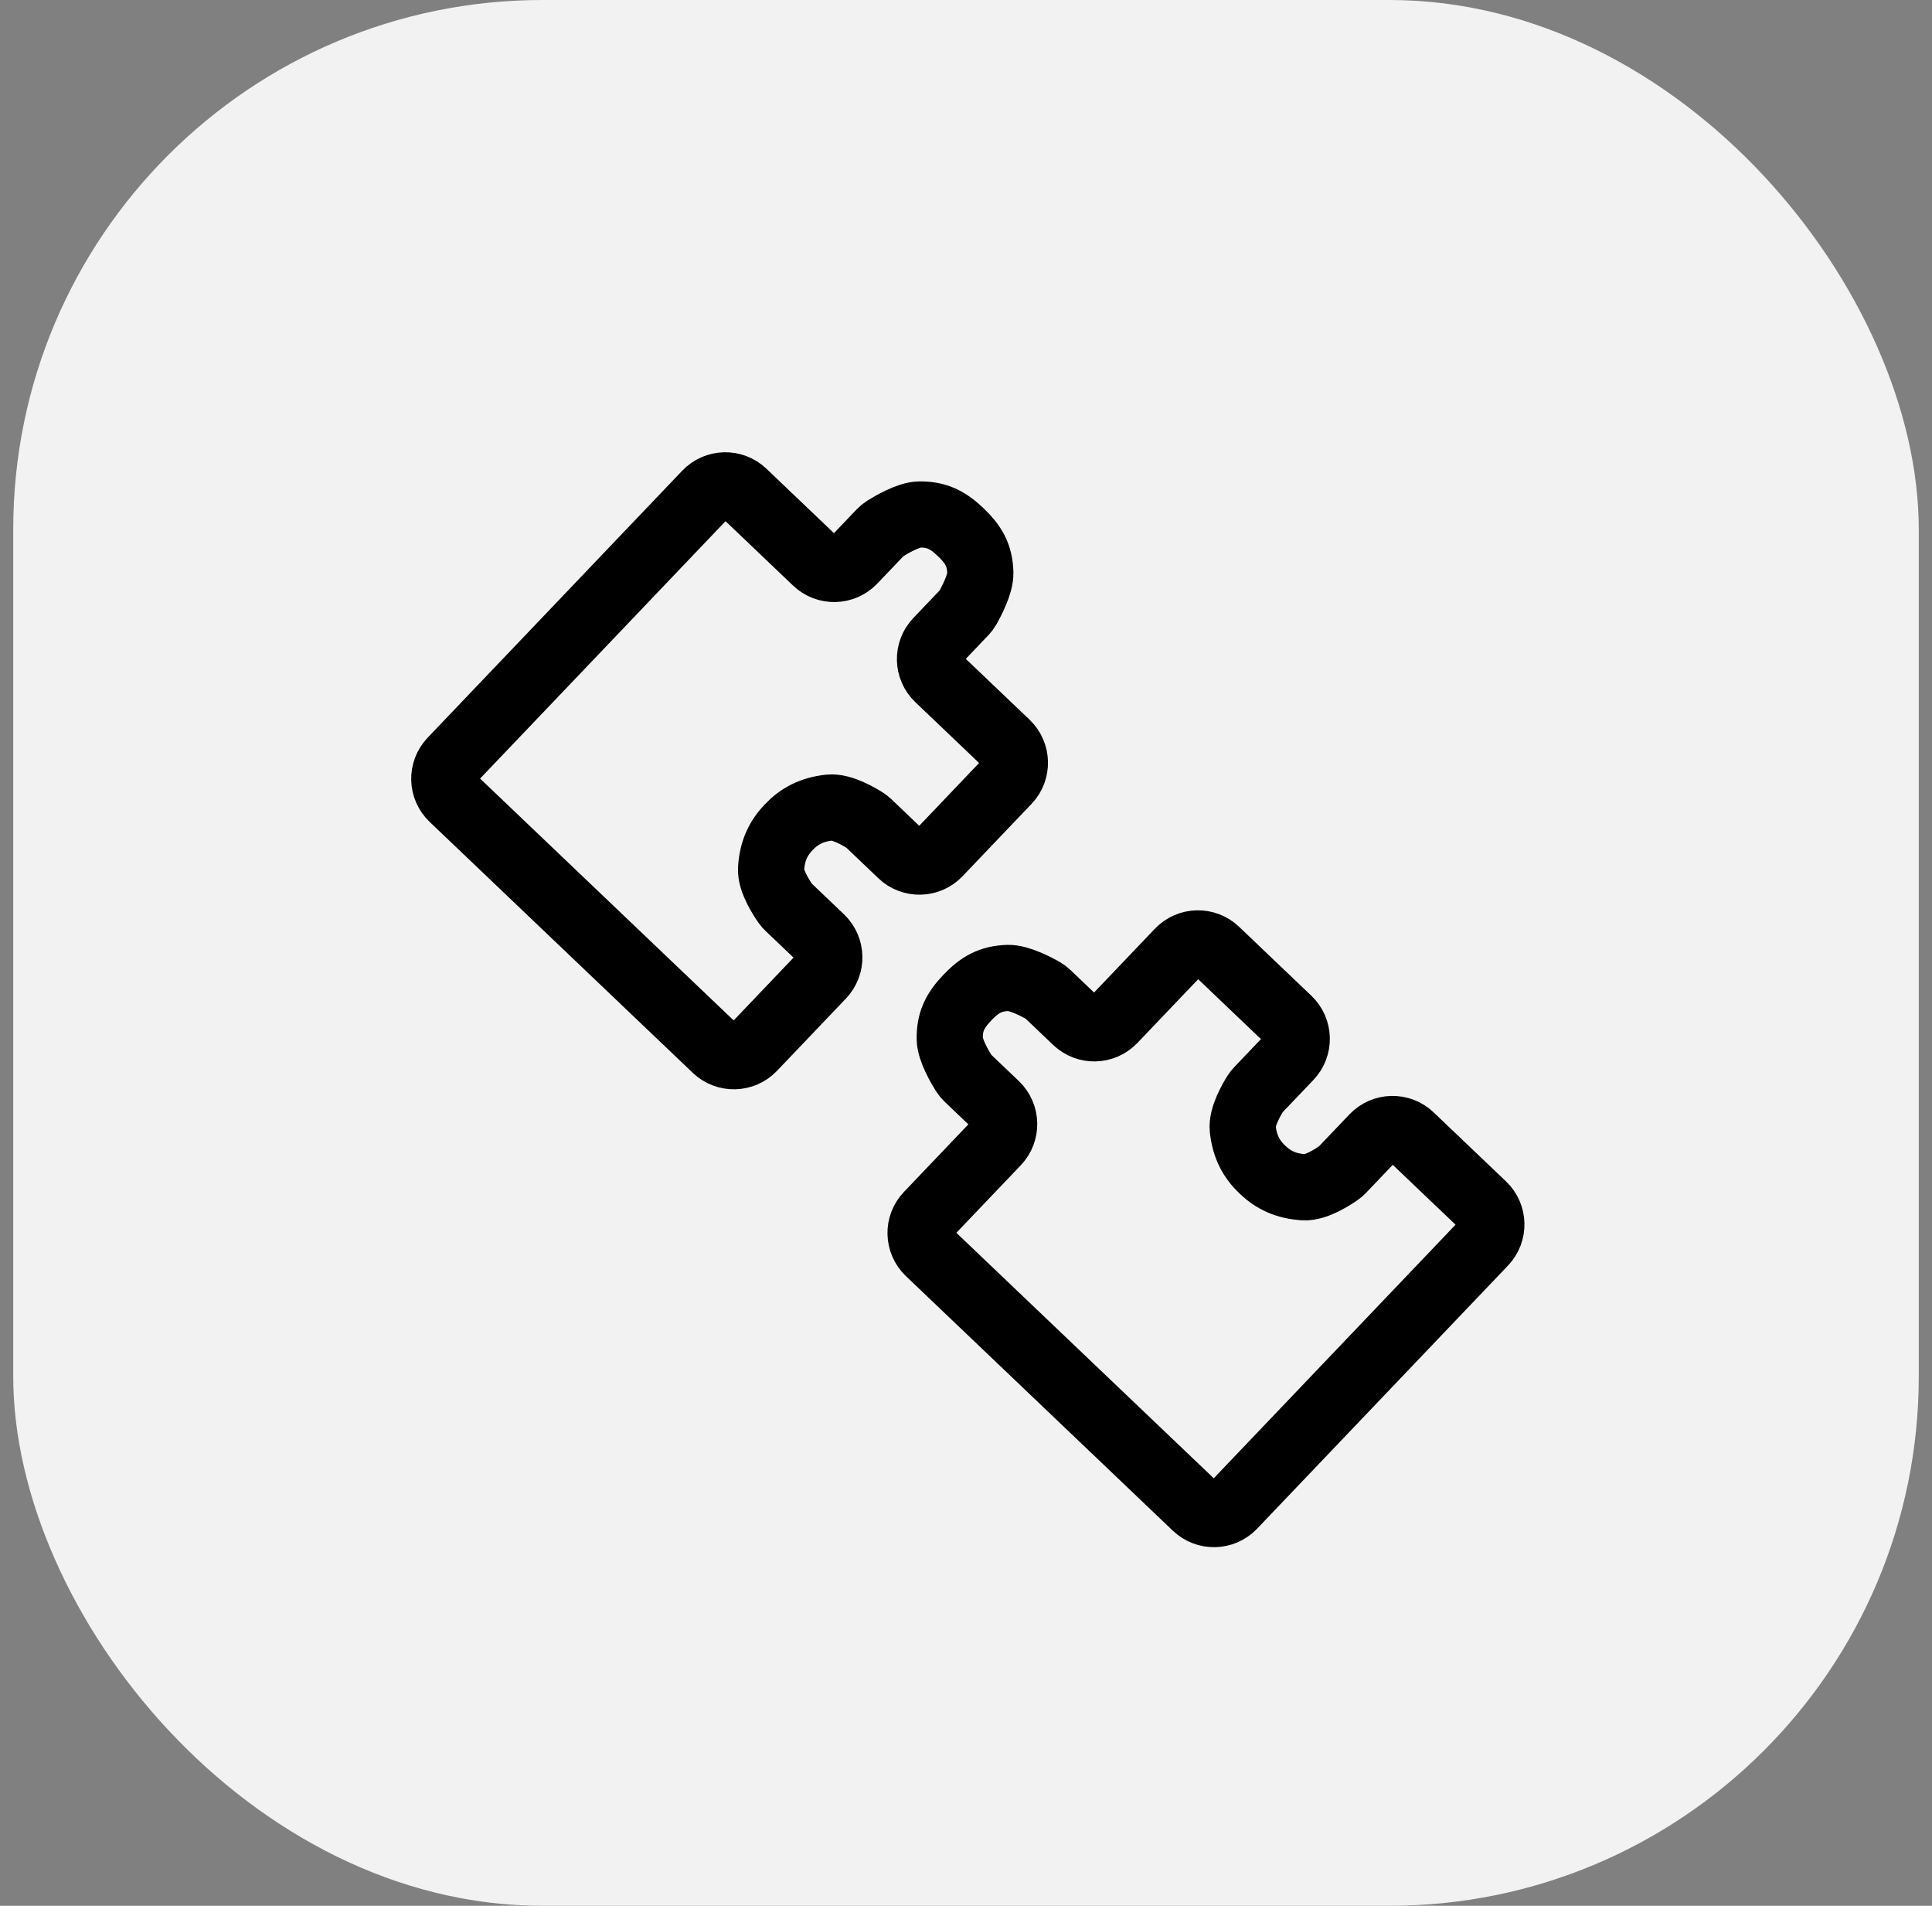
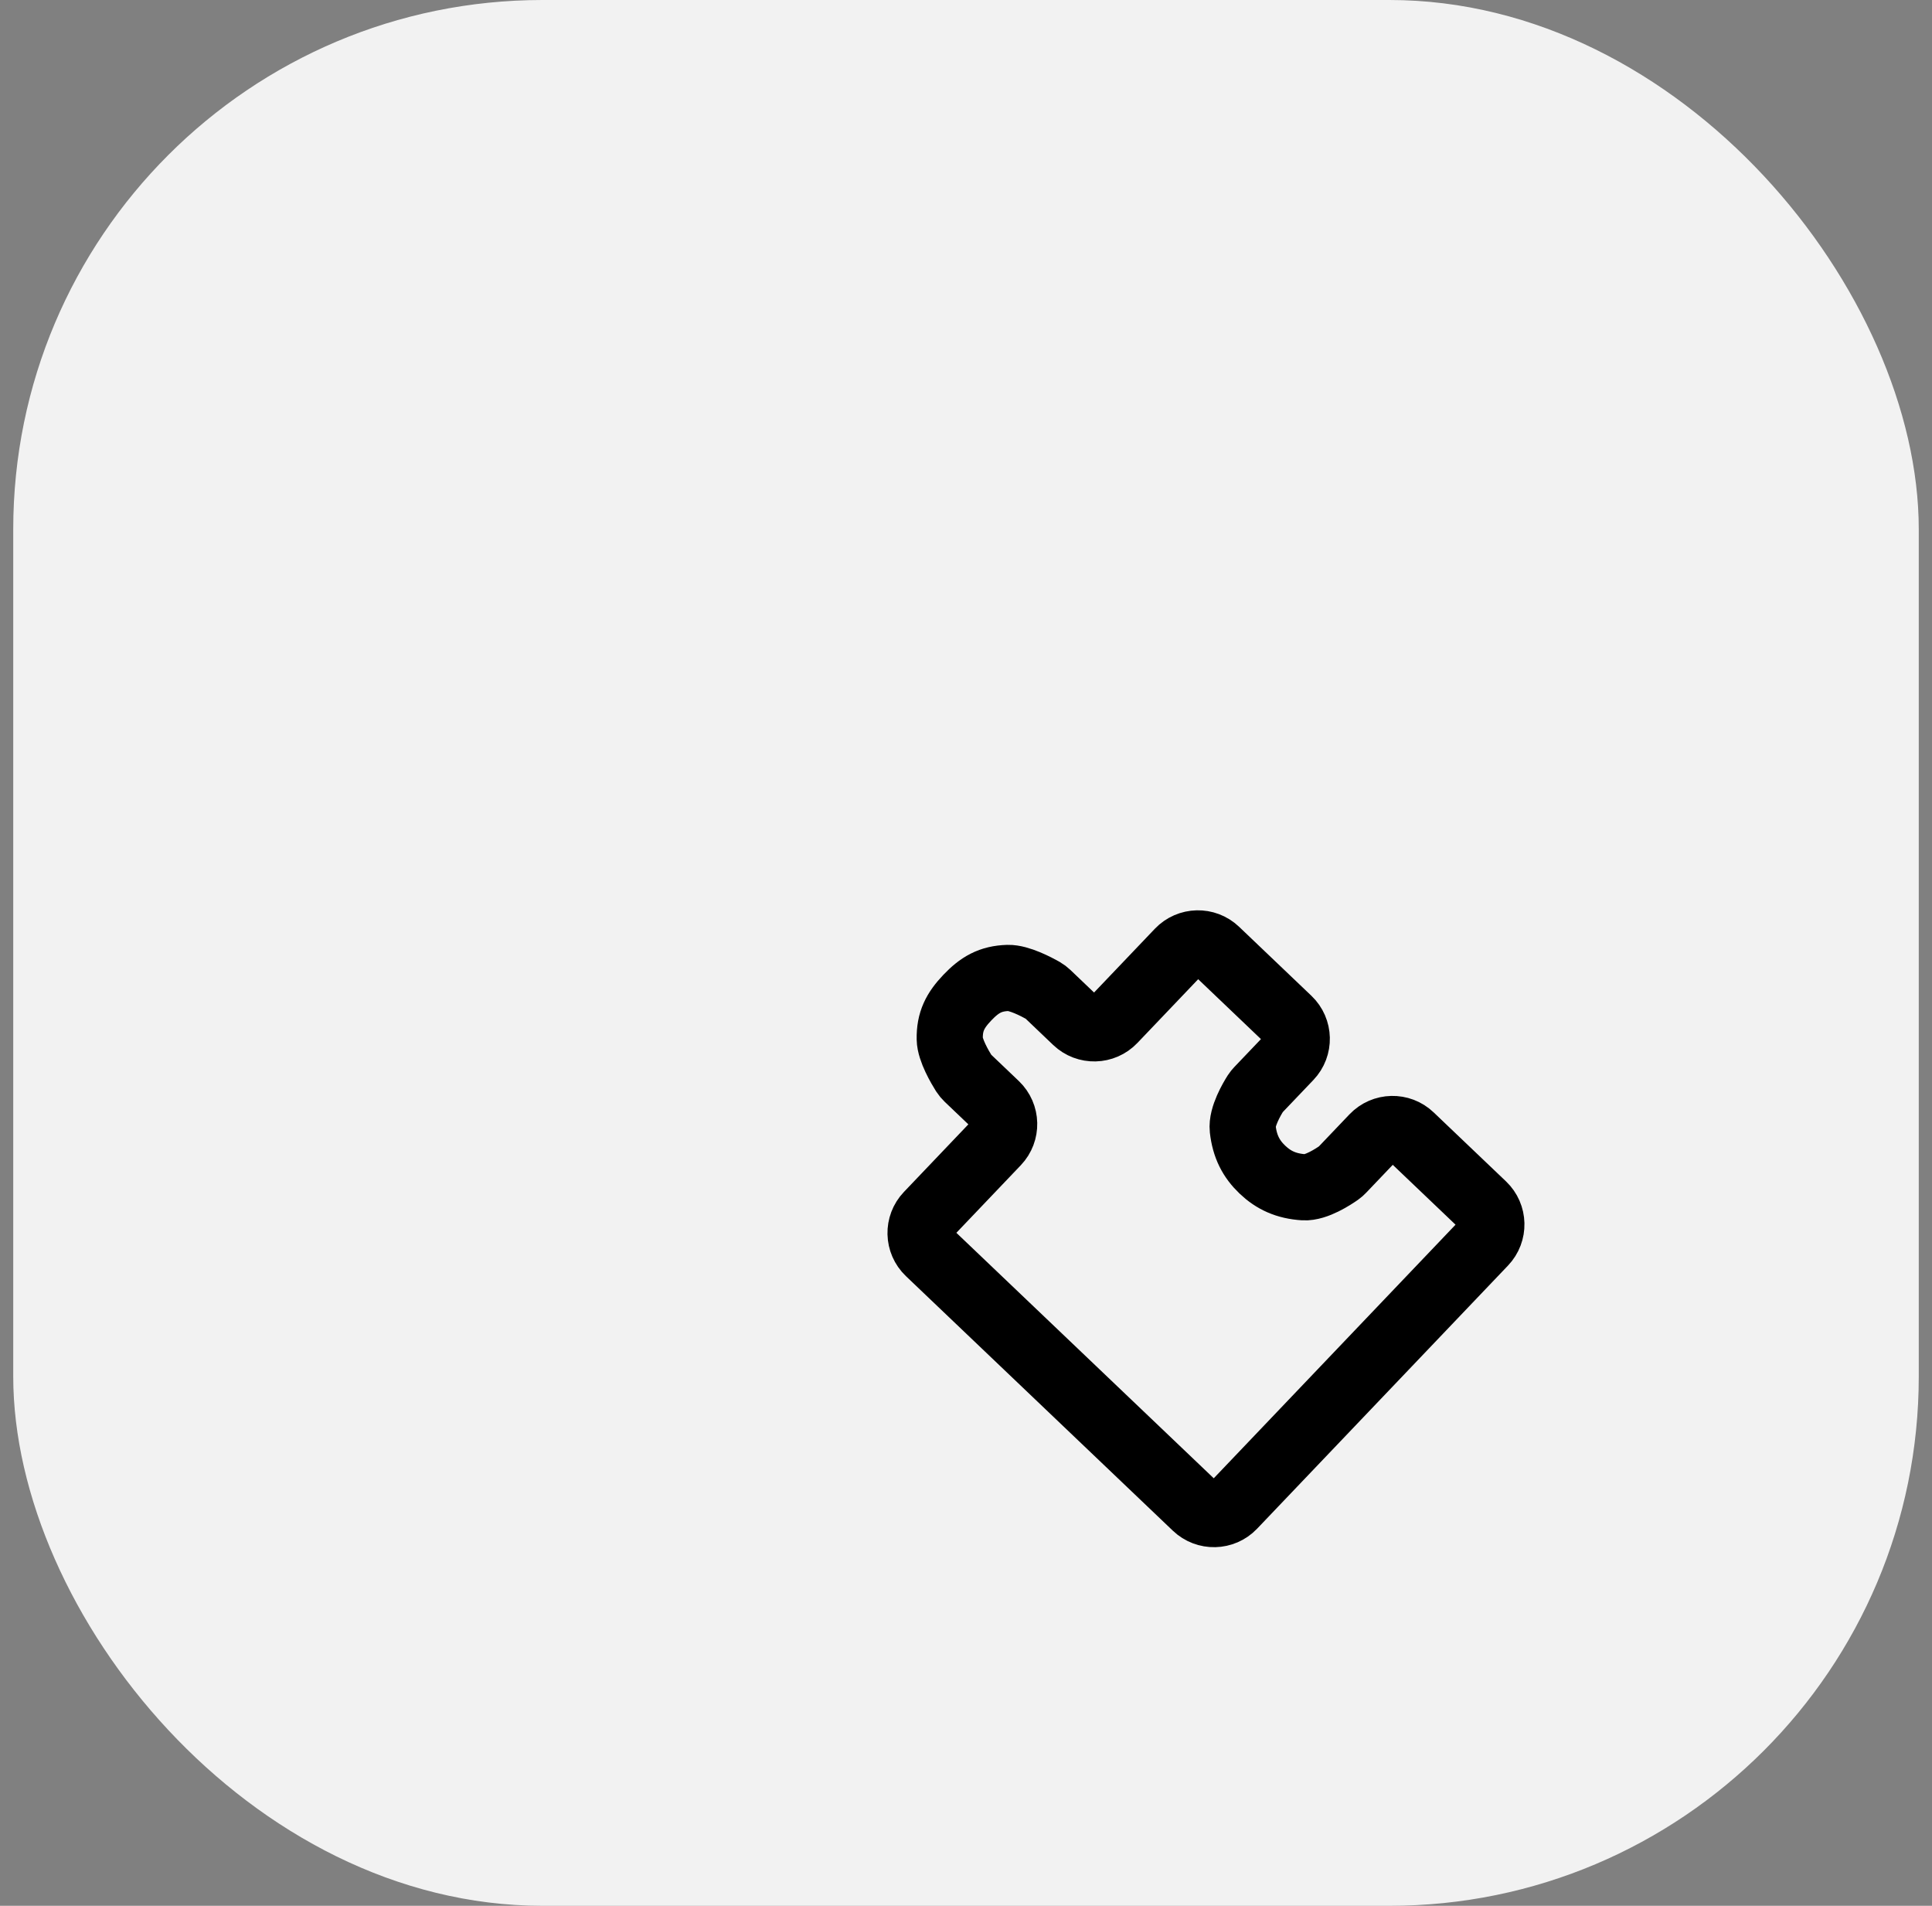
<svg xmlns="http://www.w3.org/2000/svg" width="73" height="72" viewBox="0 0 73 72" fill="none">
  <rect x="0" y="0" width="73" height="72" fill="#808080" stroke="none" />
  <rect x="0.5" width="72" height="72" rx="20" fill="#F2F2F2" />
-   <path d="M35.465 32.241L38.072 29.507C38.453 29.108 38.438 28.475 38.038 28.093L36.599 26.721L35.449 25.624C35.049 25.243 35.034 24.61 35.415 24.21L36.437 23.139C36.487 23.086 36.531 23.029 36.567 22.966C36.704 22.722 37.054 22.058 37.042 21.638C37.023 20.974 36.782 20.564 36.301 20.106C35.82 19.647 35.4 19.426 34.735 19.438C34.316 19.446 33.669 19.827 33.432 19.976C33.37 20.015 33.315 20.061 33.265 20.114L32.243 21.186C31.862 21.585 31.229 21.6 30.829 21.219L28.096 18.612C27.696 18.231 27.063 18.246 26.682 18.646L17.063 28.732C16.682 29.132 16.697 29.765 17.097 30.146L27.039 39.627C27.439 40.008 28.072 39.993 28.453 39.594L31.06 36.86C31.441 36.46 31.426 35.827 31.026 35.446L29.79 34.267C29.751 34.23 29.715 34.191 29.684 34.147C29.539 33.94 29.105 33.283 29.135 32.817C29.177 32.153 29.399 31.673 29.802 31.251C30.205 30.828 30.674 30.584 31.335 30.51C31.799 30.458 32.476 30.86 32.689 30.996C32.734 31.025 32.776 31.058 32.815 31.095L34.051 32.275C34.451 32.656 35.084 32.641 35.465 32.241Z" stroke="black" stroke-width="2.5" stroke-linecap="round" stroke-linejoin="round" />
  <path d="M48.688 38.524L45.955 35.917C45.555 35.536 44.922 35.551 44.541 35.95L43.169 37.389L42.071 38.54C41.69 38.94 41.057 38.955 40.657 38.574L39.586 37.552C39.533 37.502 39.476 37.458 39.413 37.422C39.169 37.284 38.505 36.934 38.085 36.946C37.421 36.966 37.012 37.206 36.553 37.687C36.094 38.168 35.873 38.589 35.886 39.253C35.893 39.673 36.274 40.32 36.423 40.557C36.462 40.618 36.509 40.673 36.561 40.723L37.633 41.745C38.032 42.127 38.047 42.759 37.666 43.159L35.059 45.893C34.678 46.292 34.693 46.925 35.093 47.307L45.179 56.925C45.579 57.306 46.212 57.291 46.593 56.892L56.074 46.95C56.456 46.55 56.441 45.917 56.041 45.536L53.307 42.929C52.908 42.548 52.275 42.563 51.894 42.962L50.714 44.199C50.677 44.238 50.638 44.273 50.594 44.304C50.387 44.45 49.73 44.883 49.264 44.854C48.6 44.812 48.12 44.589 47.698 44.186C47.276 43.784 47.031 43.315 46.957 42.654C46.905 42.19 47.307 41.513 47.443 41.299C47.472 41.254 47.506 41.213 47.543 41.174L48.722 39.938C49.103 39.538 49.088 38.905 48.688 38.524Z" stroke="black" stroke-width="2.5" stroke-linecap="round" stroke-linejoin="round" />
</svg>